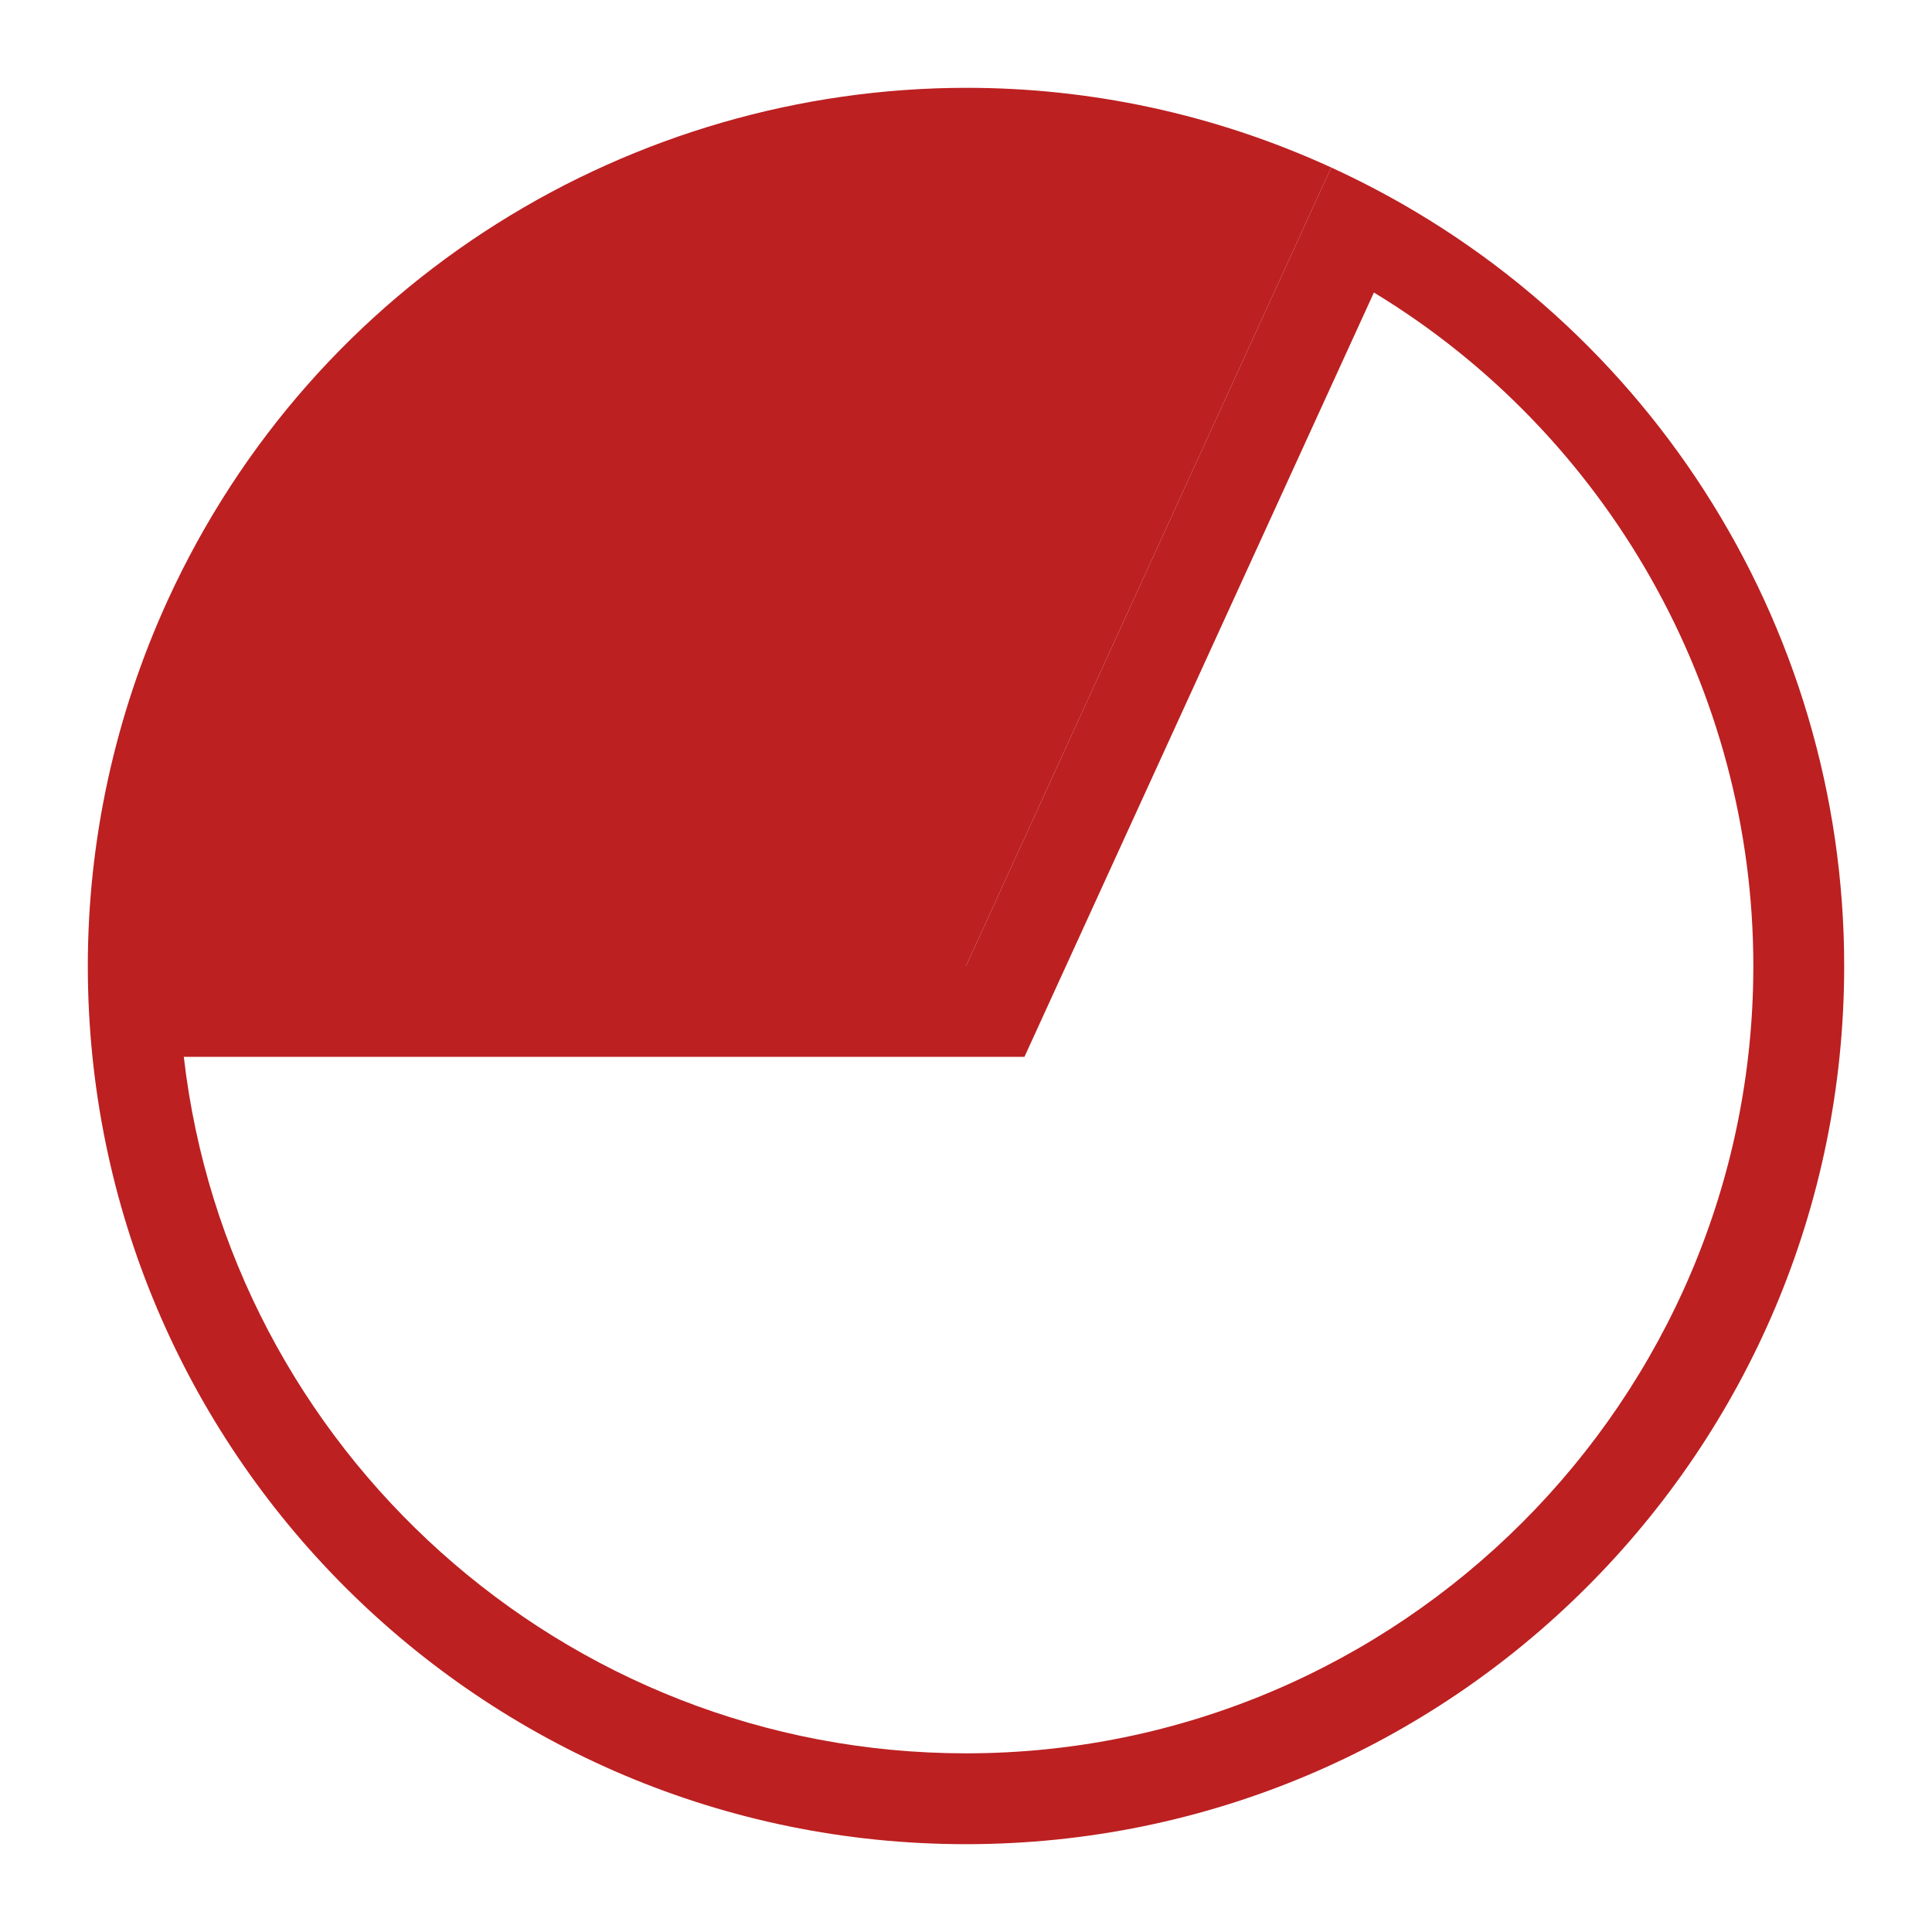
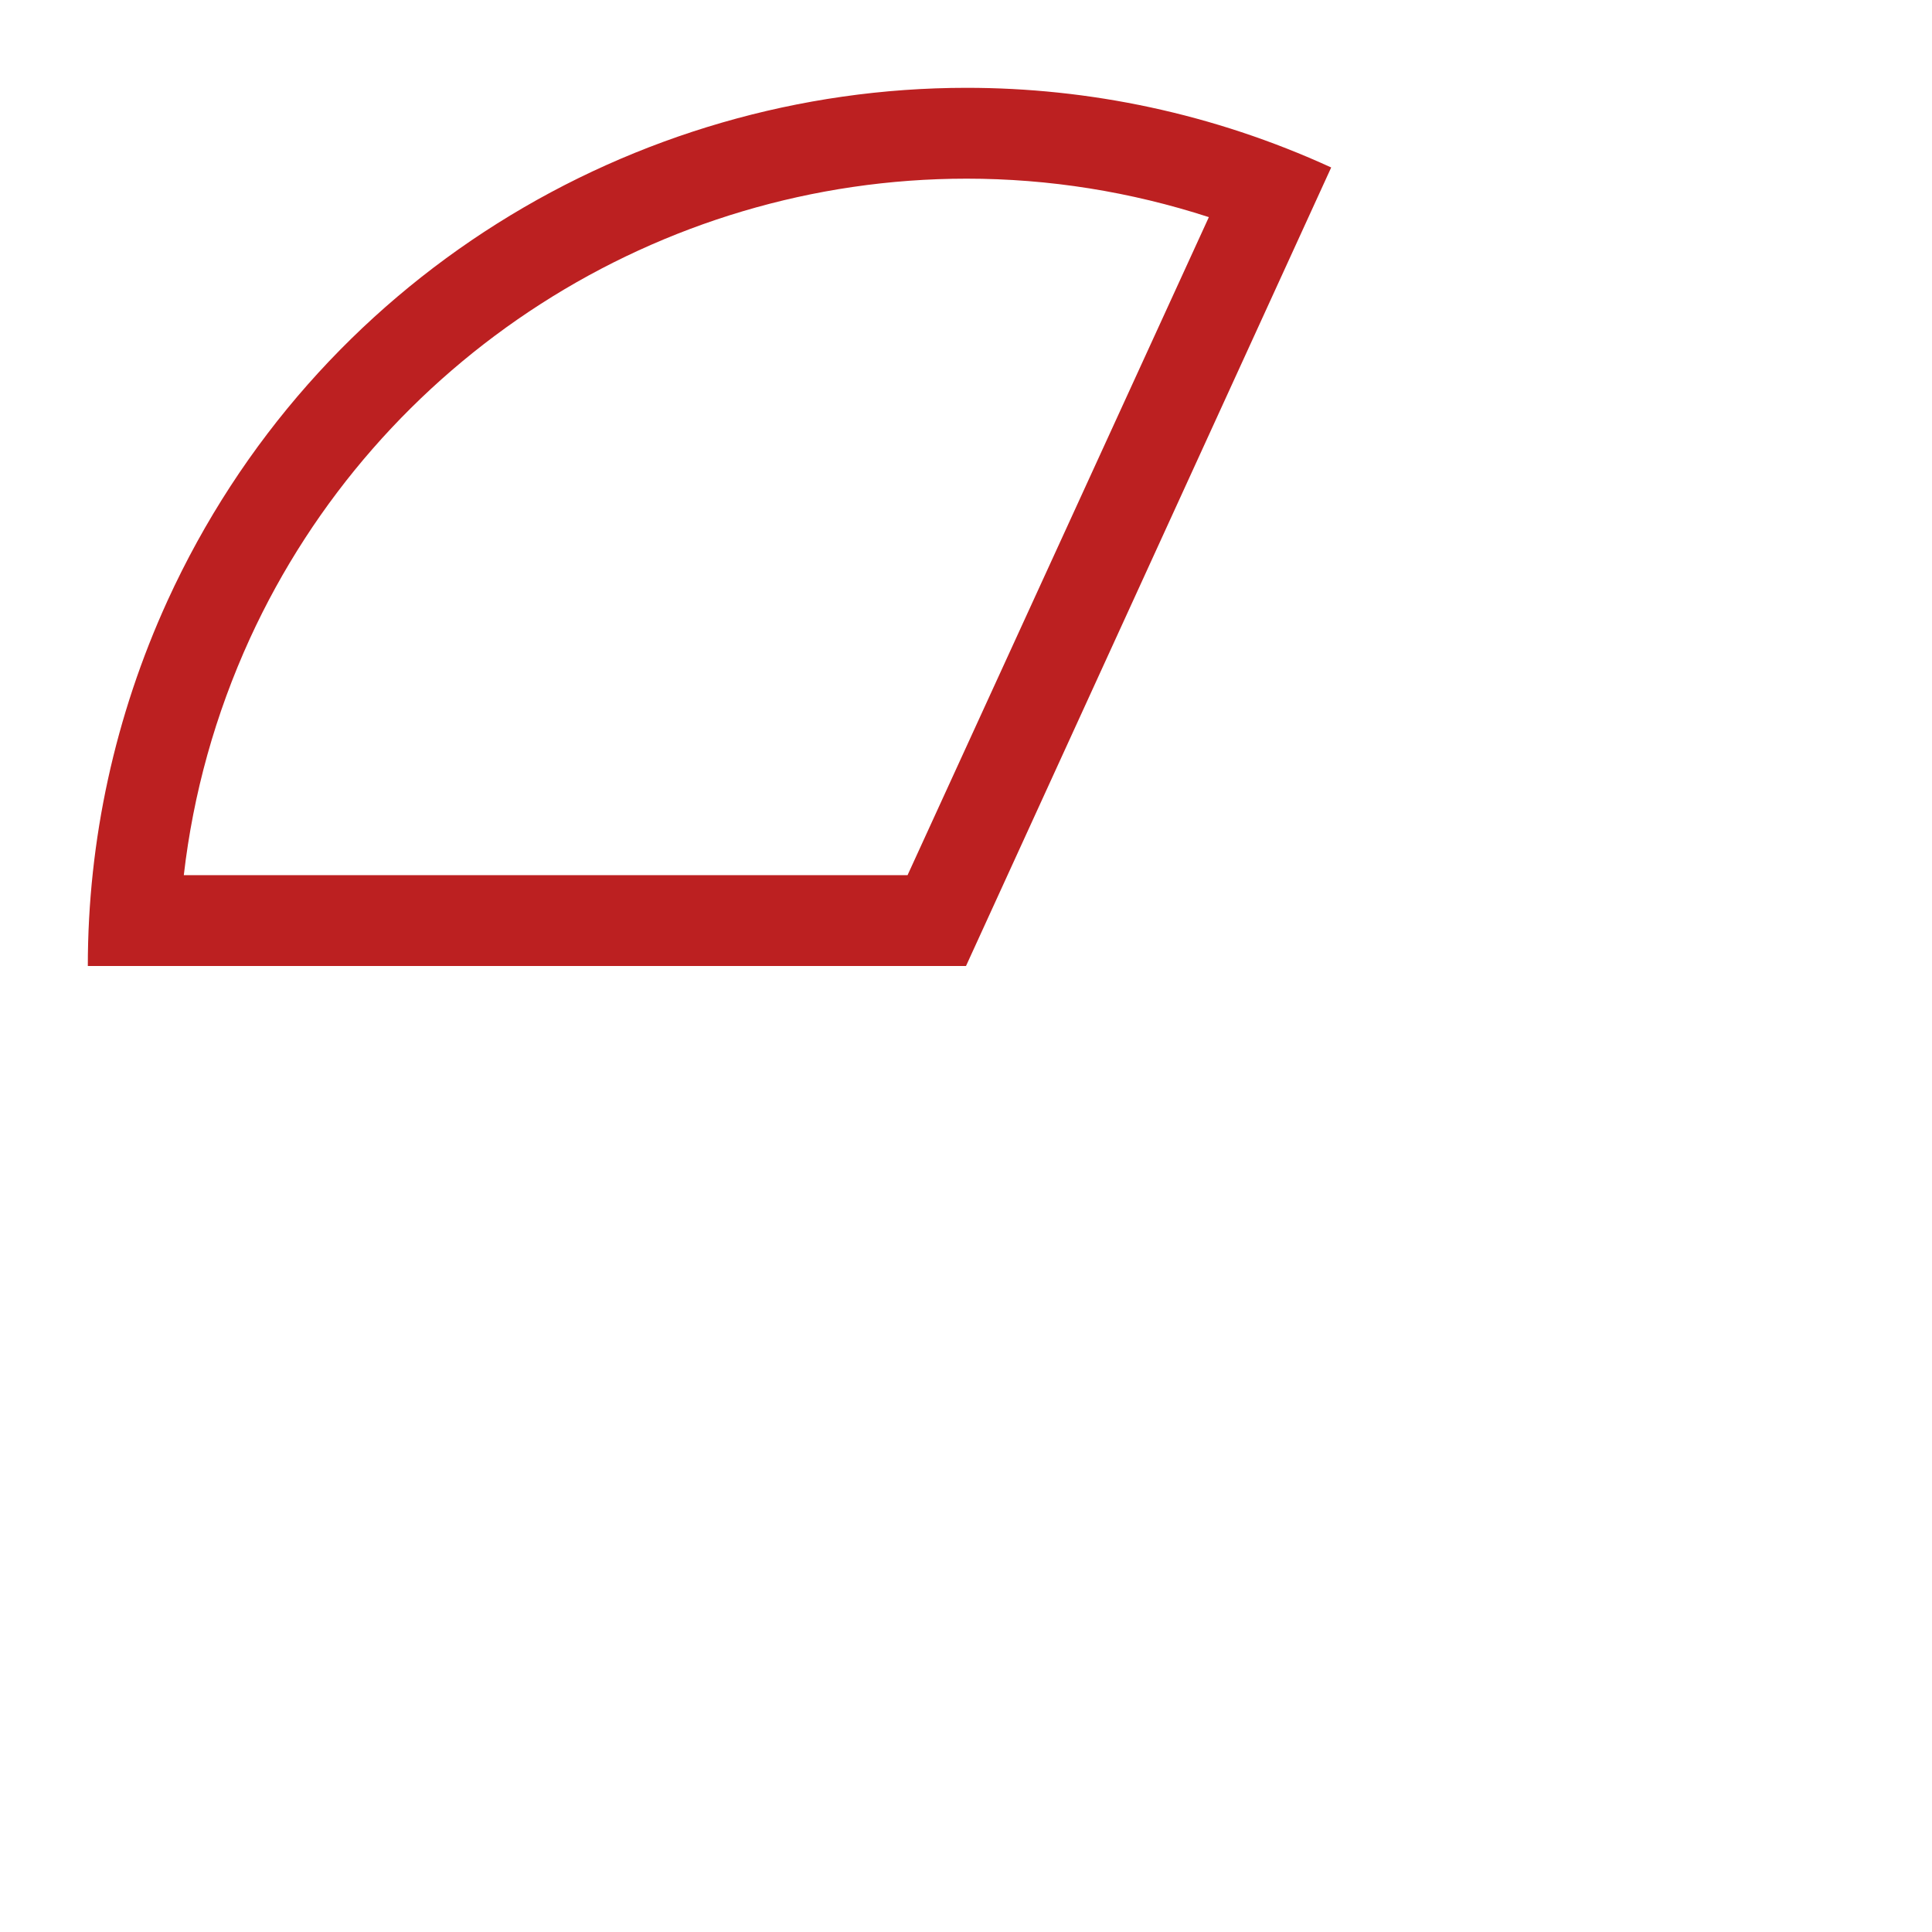
<svg xmlns="http://www.w3.org/2000/svg" width="44" height="44" viewBox="0 0 44 44" fill="none">
-   <path d="M31.29 6.662C36.6 9.883 39.931 15.703 39.931 22C39.931 31.883 31.883 39.931 22 39.931C12.814 39.931 5.214 32.986 4.186 24.069H23.331L31.29 6.662ZM30.317 3.814C27.069 10.916 25.248 14.898 22 22H2C2 33.048 10.952 42 22 42C33.041 42 42 33.048 42 22C42 14.179 37.434 7.069 30.317 3.814Z" fill="#BC2021" />
-   <path d="M3.062 20.965C3.193 18.593 3.759 16.29 4.752 14.117C7.834 7.379 14.607 3.034 22.014 3.034C24.393 3.034 26.717 3.476 28.938 4.352L21.338 20.965H3.062Z" fill="#BC2021" />
  <path d="M22.014 4.069C23.897 4.069 25.745 4.366 27.531 4.945C24.851 10.797 23.349 14.079 20.669 19.931H4.186C4.4 18.076 4.903 16.269 5.69 14.545C8.607 8.179 15.007 4.069 22.014 4.069ZM22.014 2C14.428 2 7.172 6.338 3.814 13.683C2.621 16.297 2 19.131 2 22H22C25.248 14.898 27.069 10.916 30.317 3.814C27.621 2.579 24.793 2 22.014 2Z" fill="#BC2021" />
</svg>